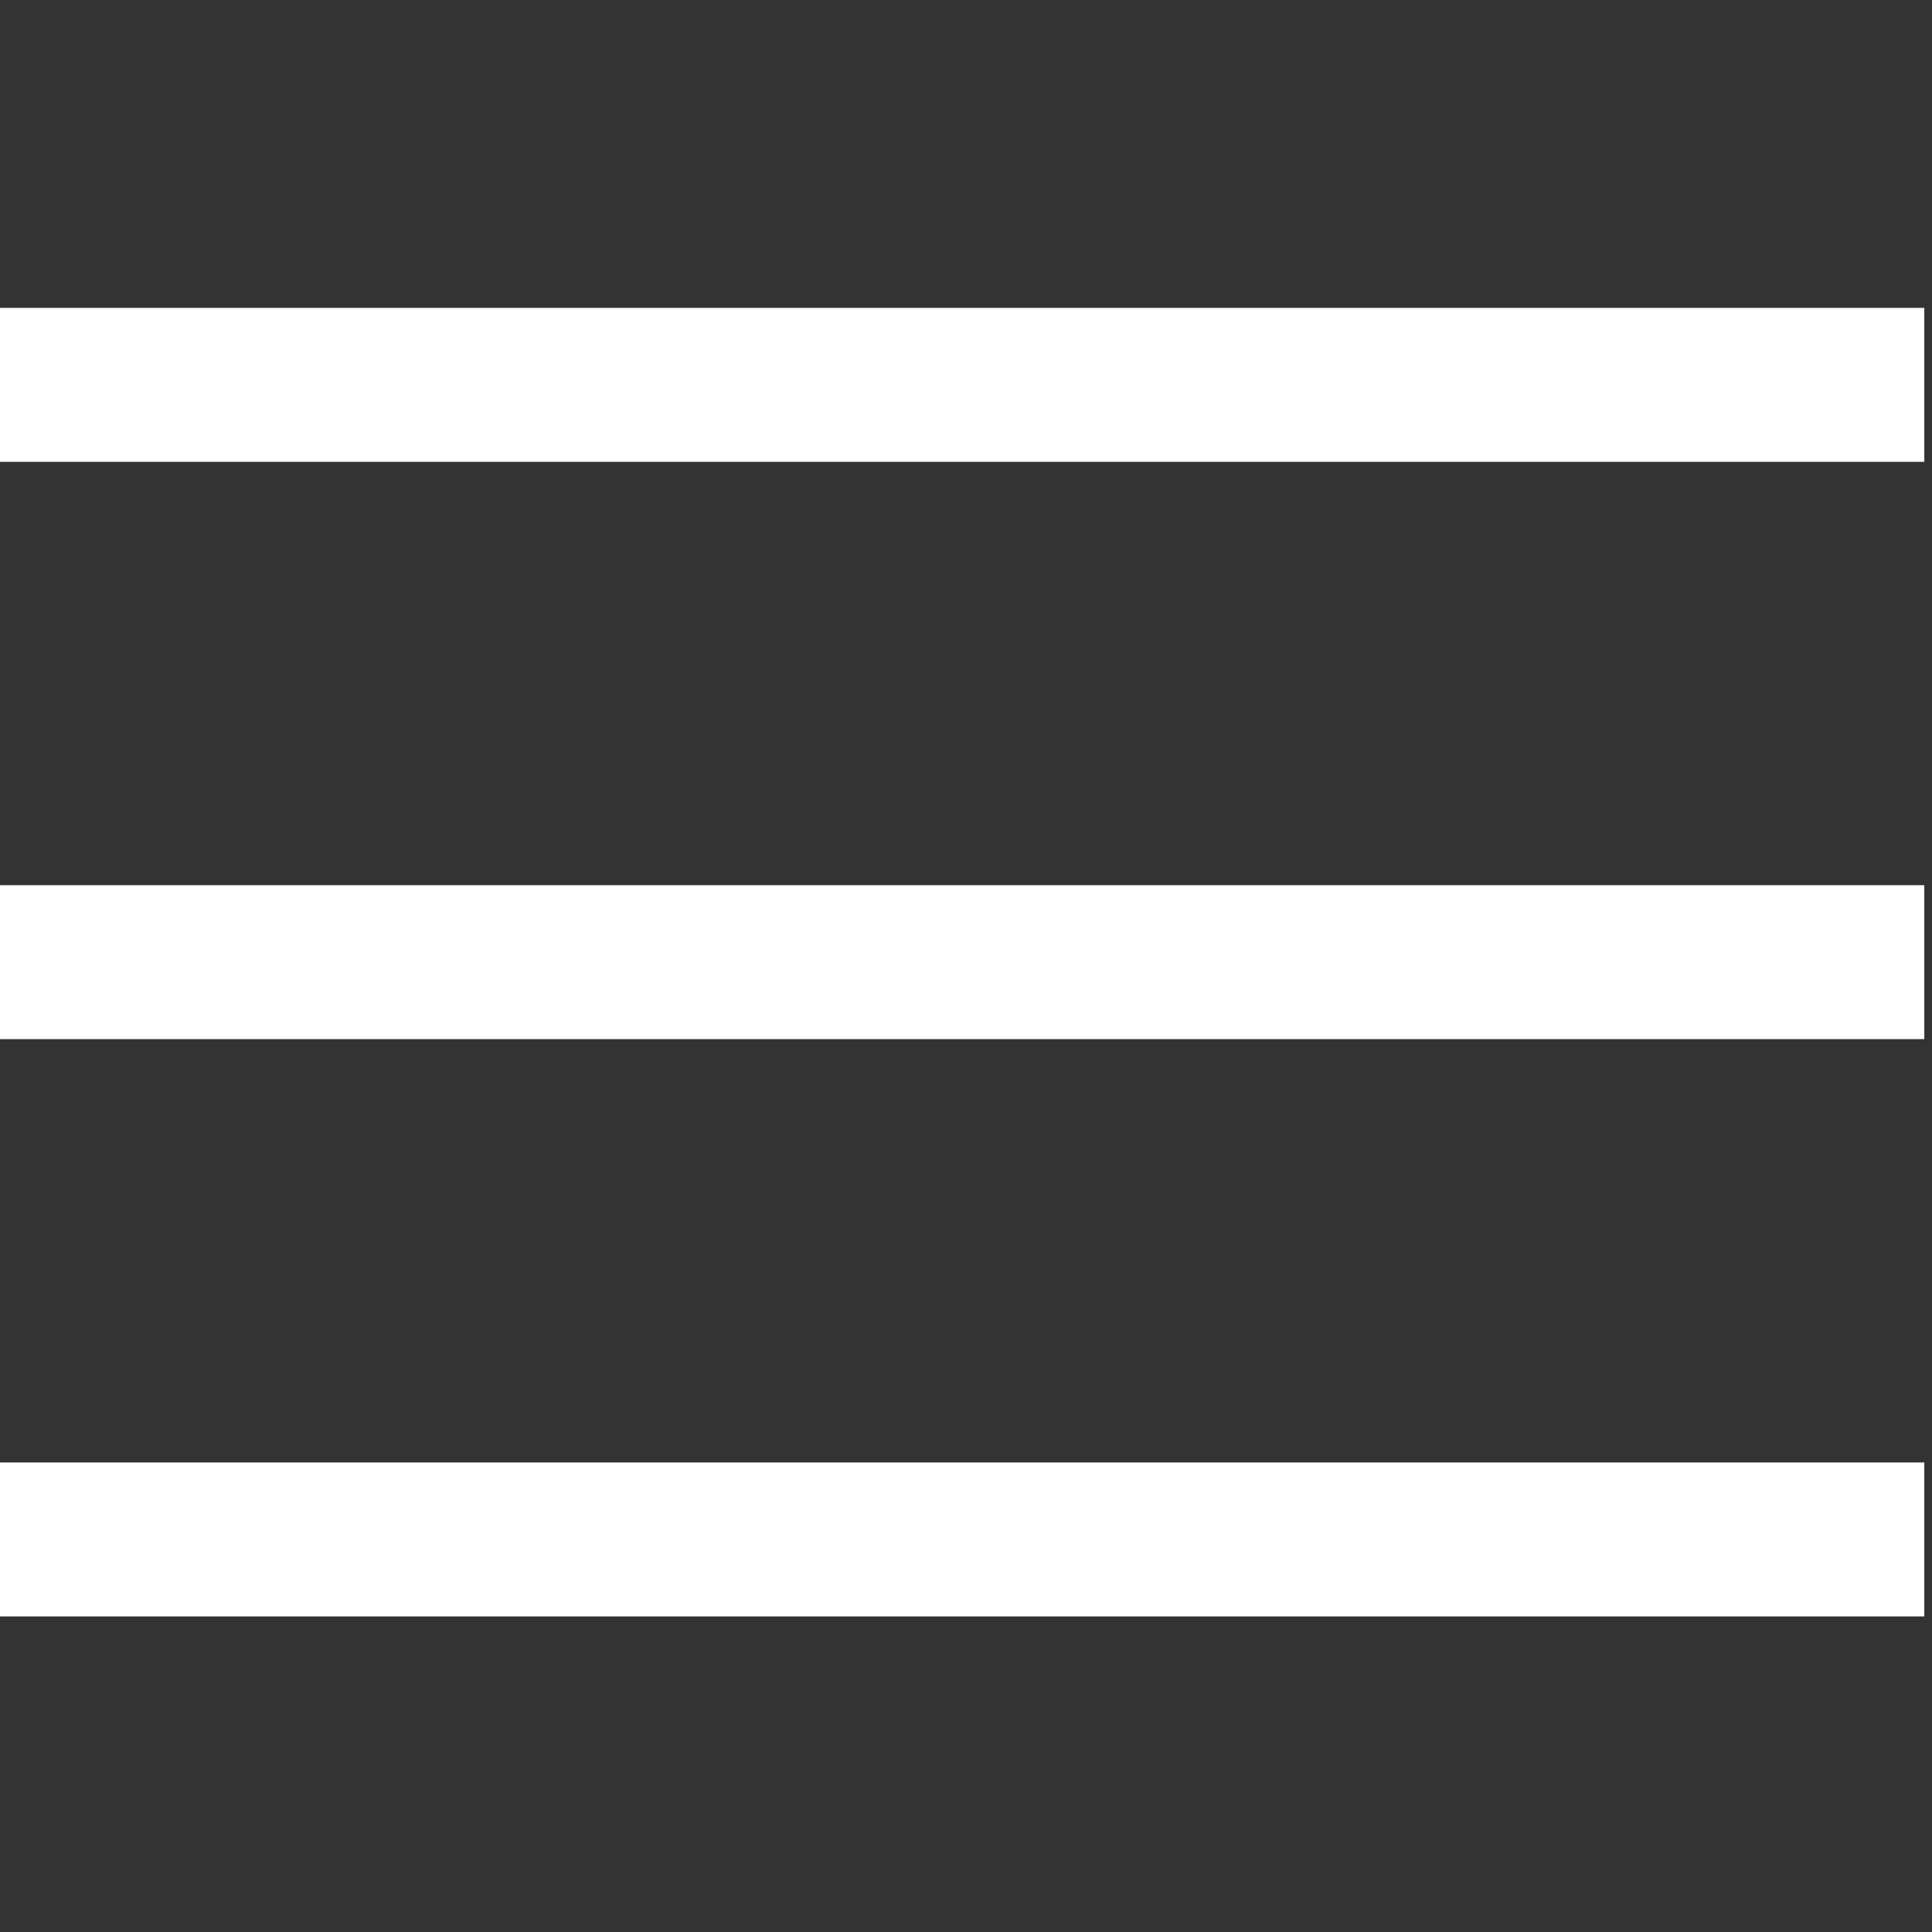
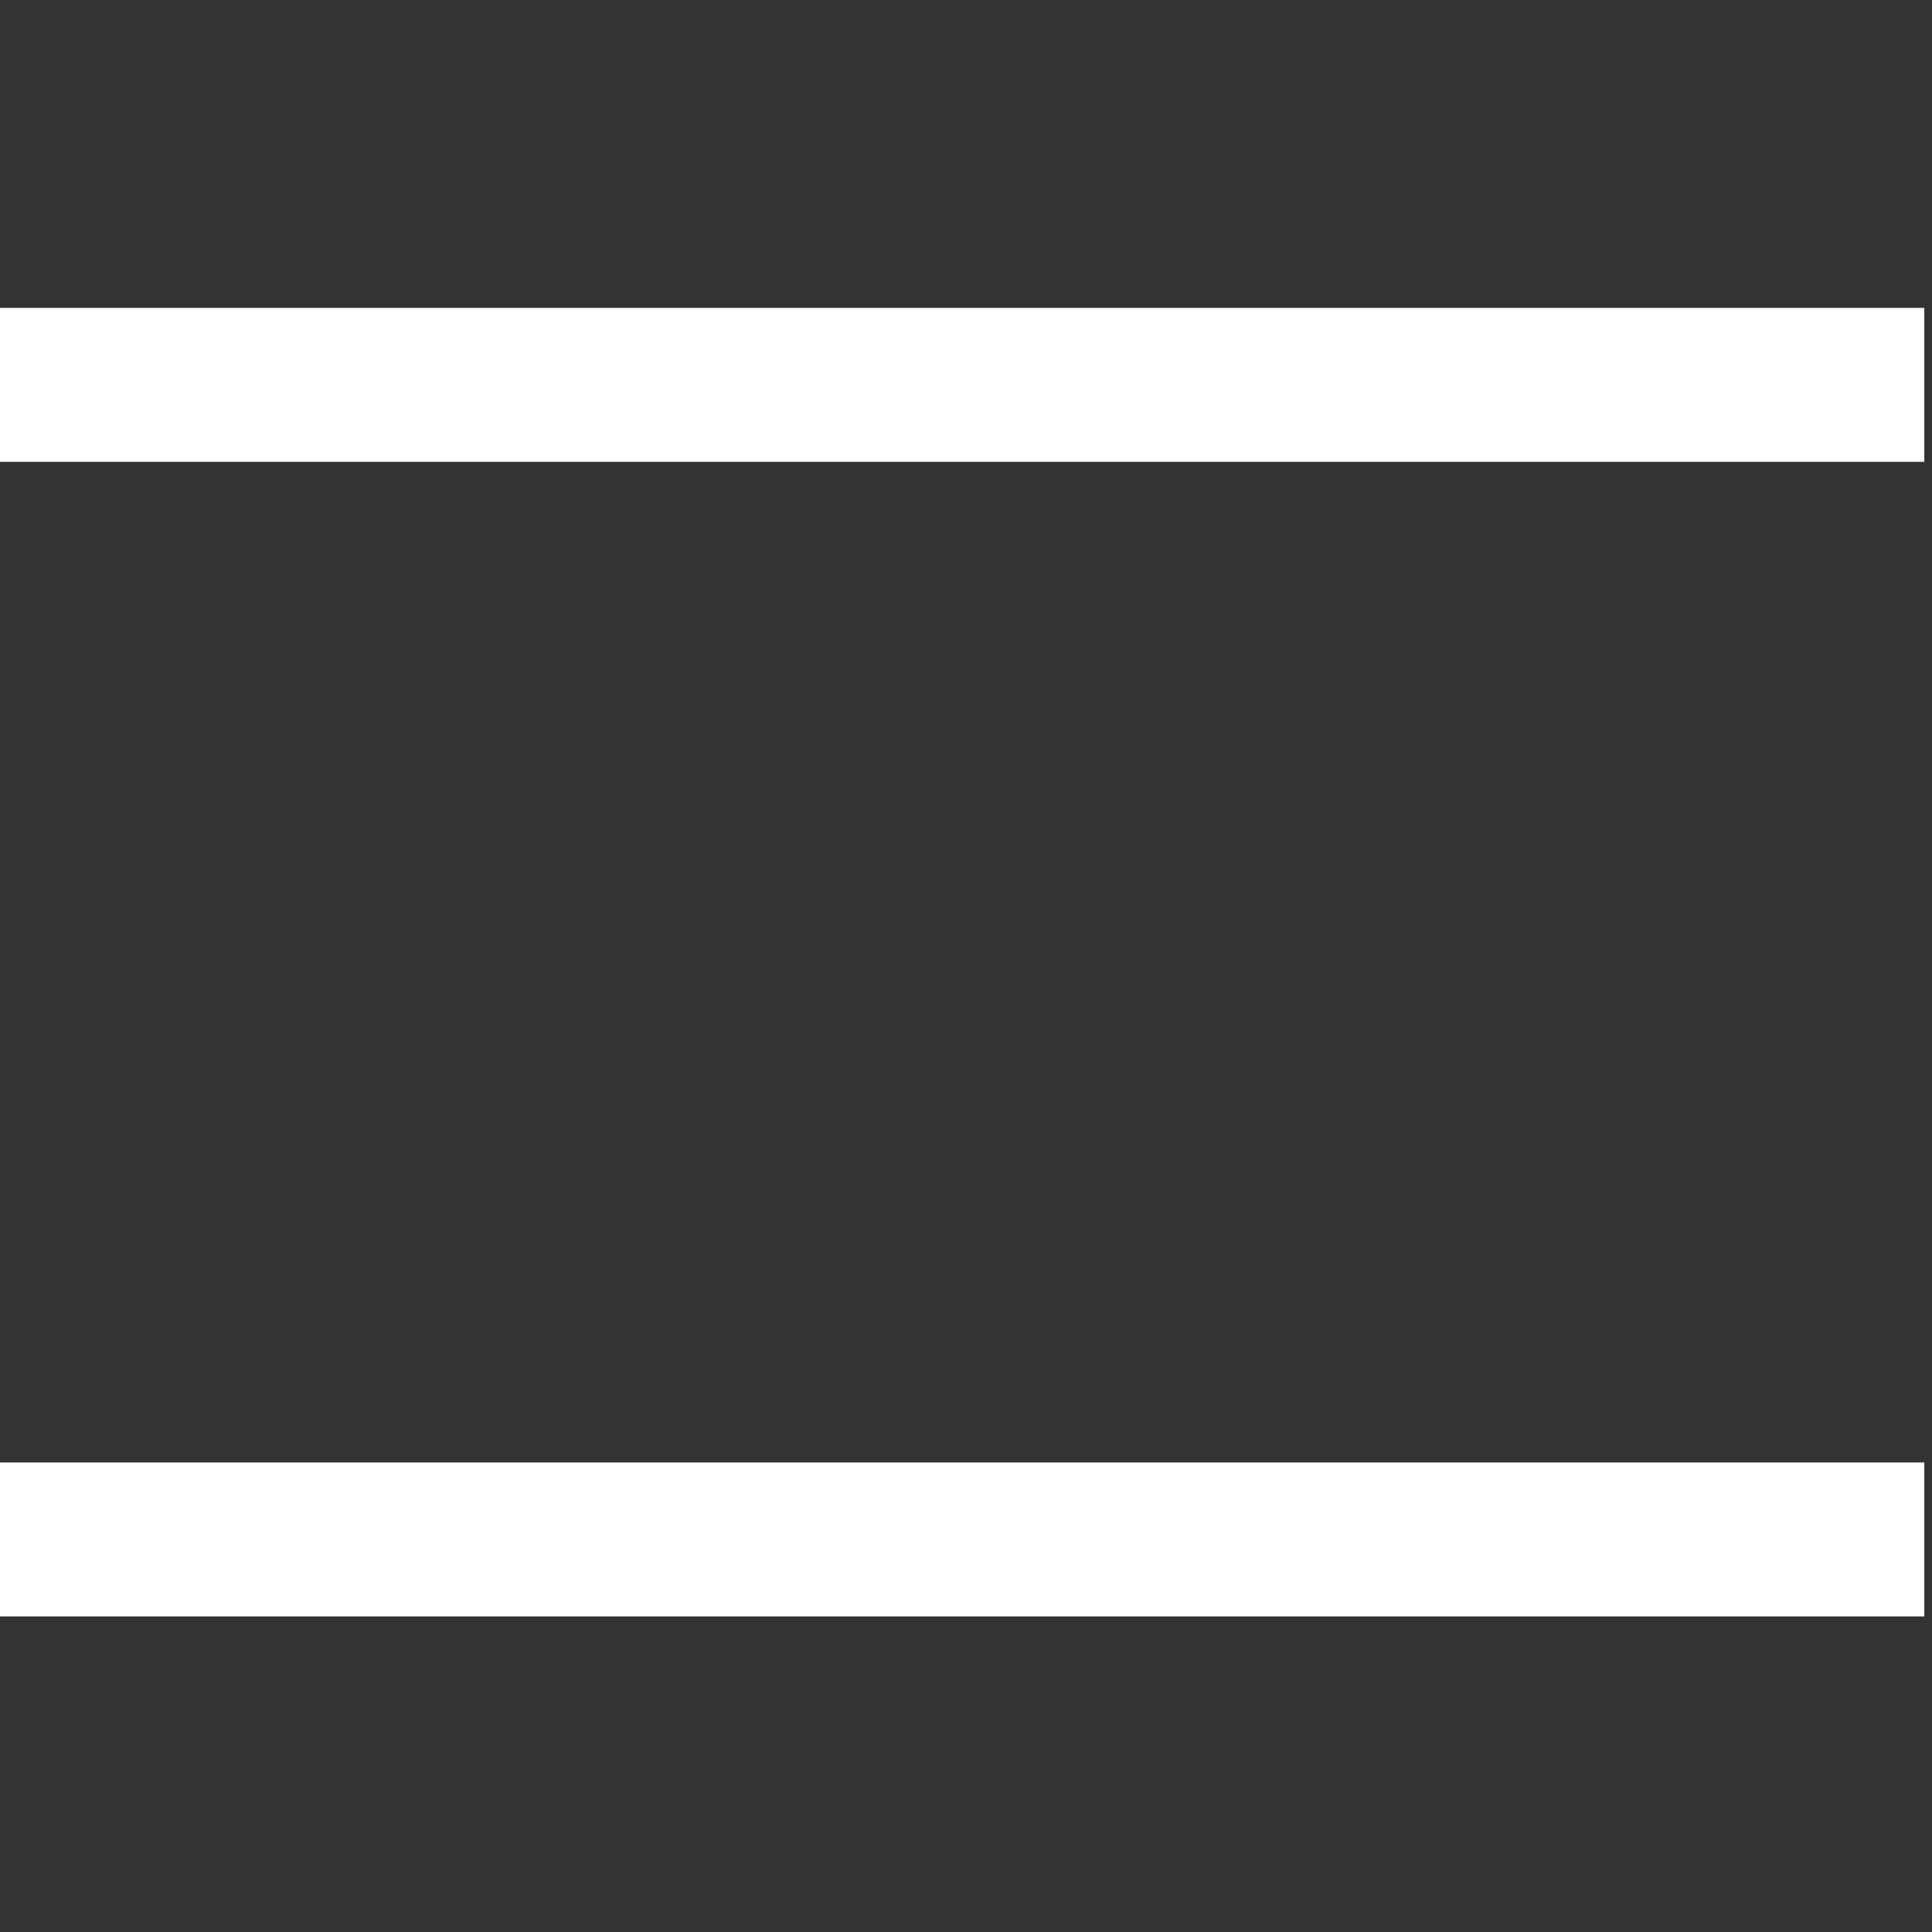
<svg xmlns="http://www.w3.org/2000/svg" width="100" height="100" viewBox="0 0 100.4 100.4">
  <rect x="0" y="0" width="100.4" height="100.4" fill="#333333" stroke="none" />
  <path fill="none" stroke="white" stroke-width="8" d="M0 20 H100" />
-   <path fill="none" stroke="white" stroke-width="8" d="M0 50 H100" />
  <path fill="none" stroke="white" stroke-width="8" d="M0 80 H100" />
</svg>